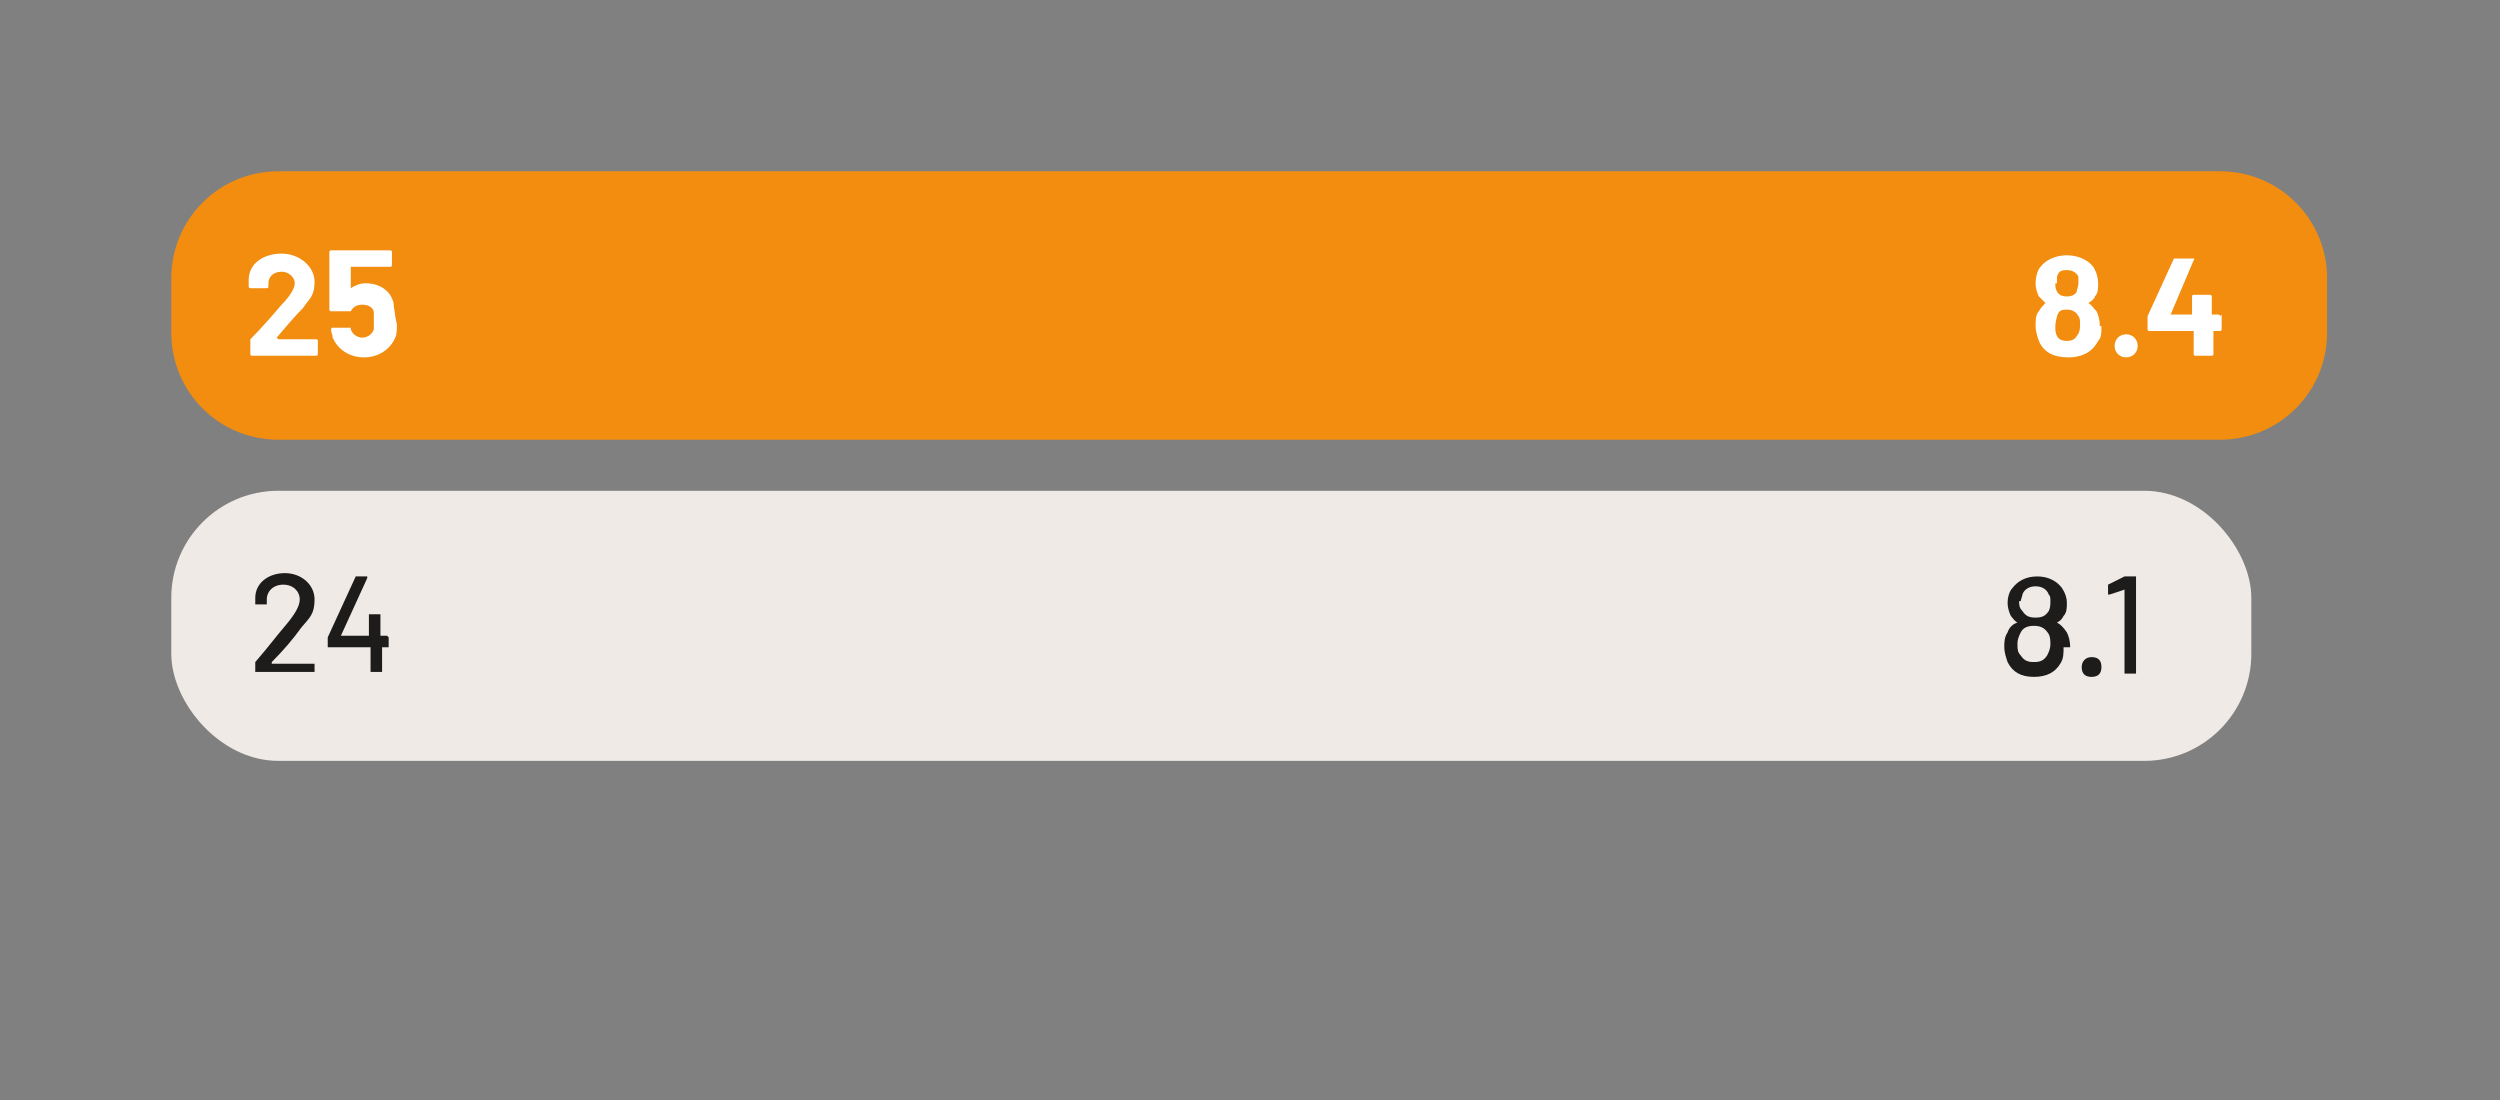
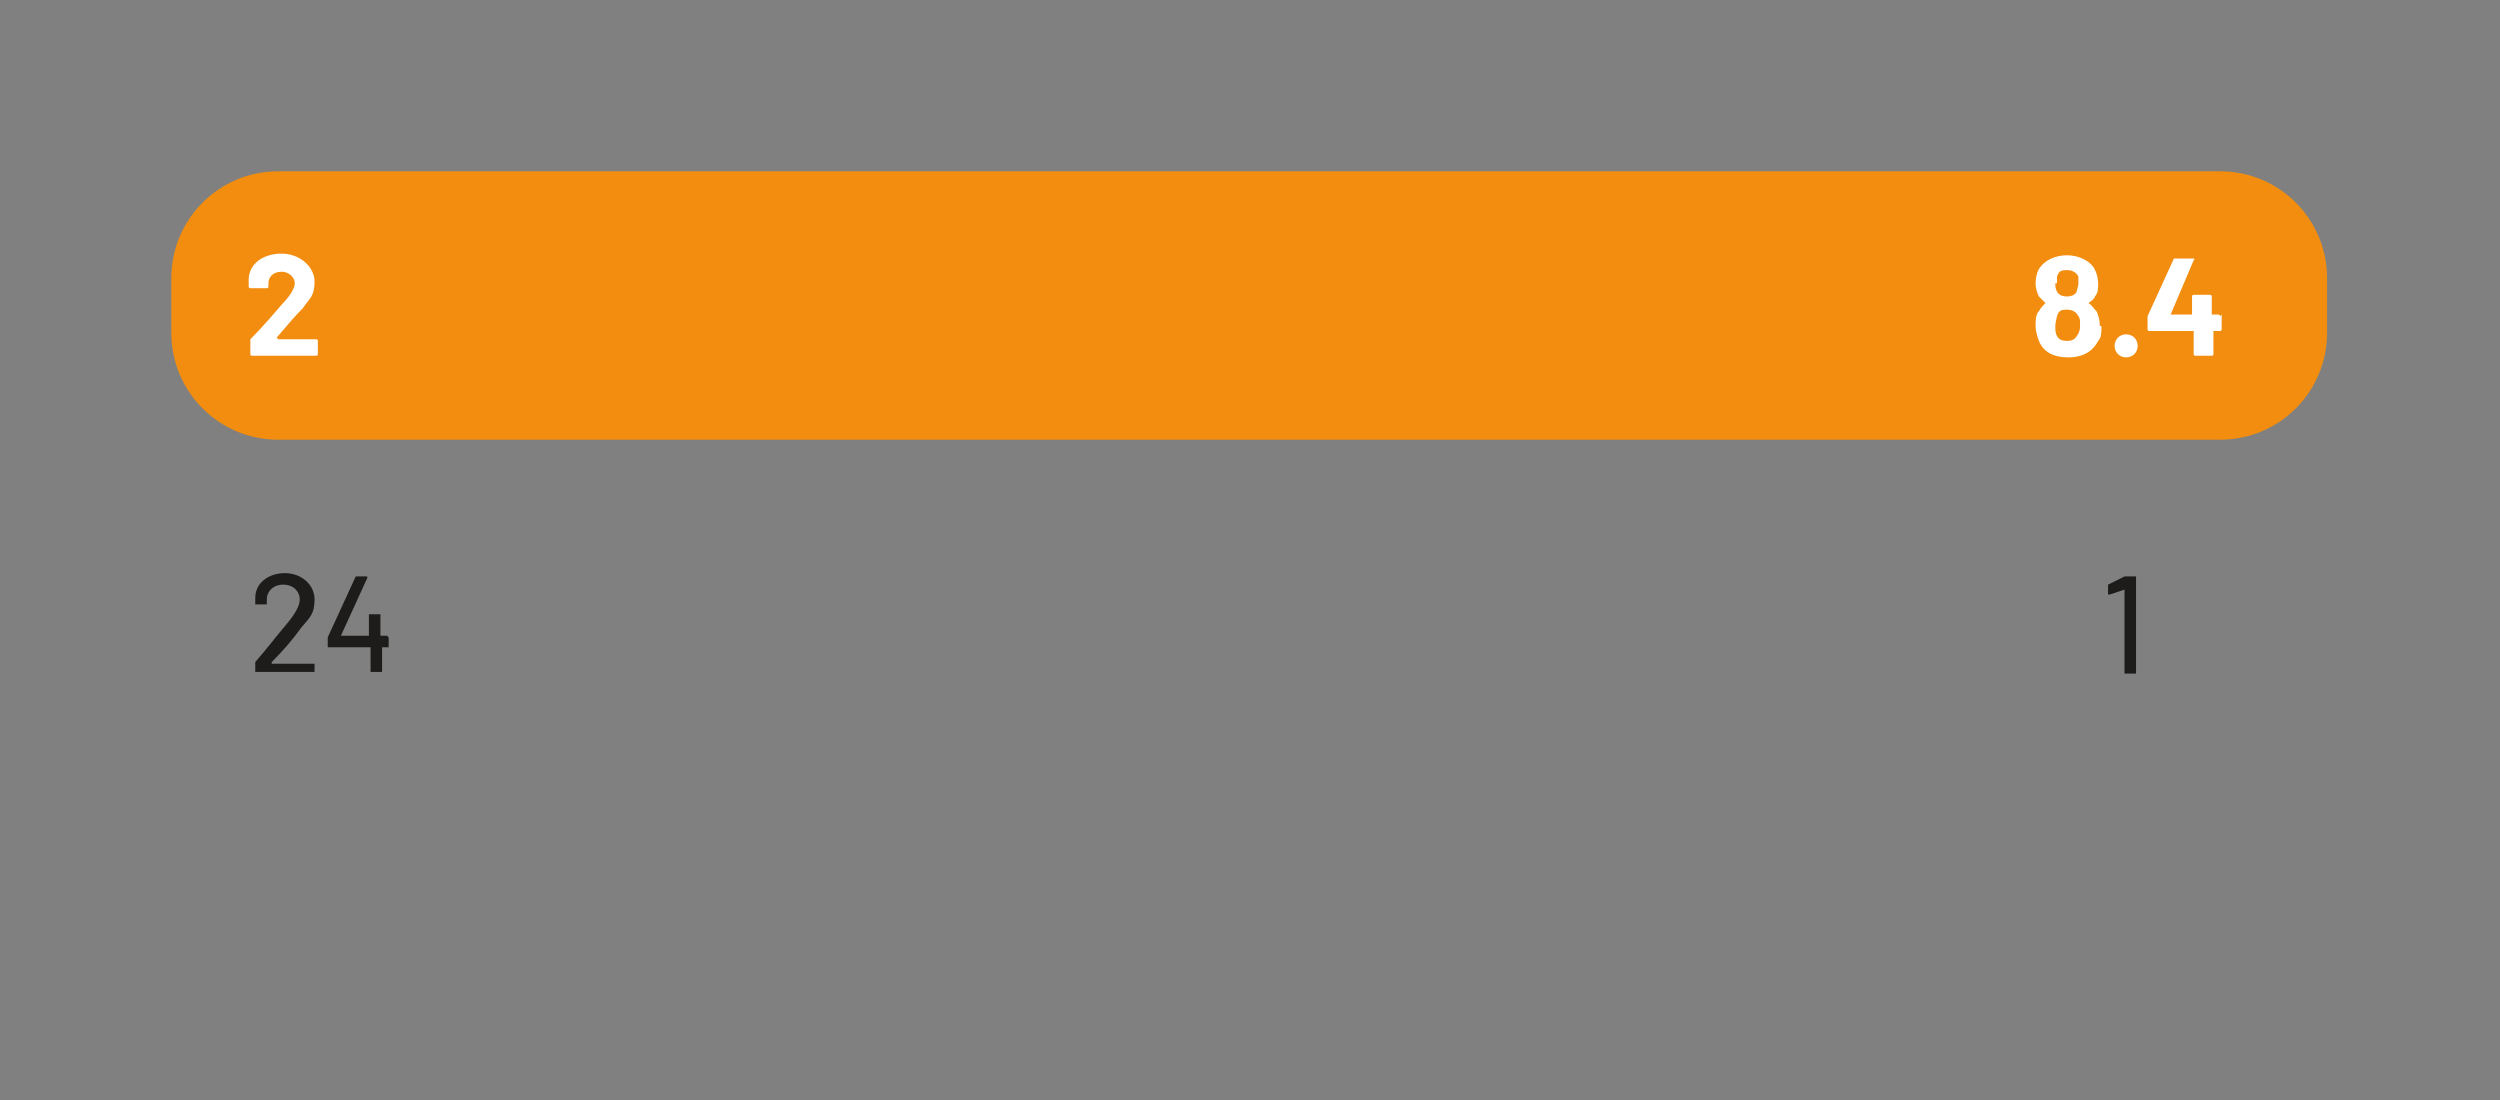
<svg xmlns="http://www.w3.org/2000/svg" id="Layer_4" version="1.1" viewBox="0 0 151.8 66.8">
  <rect x="0" y="0" width="151.8" height="66.8" fill="#808080" stroke="none" />
  <defs>
    <style>
      .st0 {
        fill: none;
      }

      .st1 {
        fill: #f28d0f;
      }

      .st2 {
        fill: #1d1c1b;
      }

      .st3 {
        clip-path: url(#clippath-1);
      }

      .st4 {
        fill: #fff;
      }

      .st5 {
        fill: #efeae6;
      }

      .st6 {
        clip-path: url(#clippath);
      }
    </style>
    <clipPath id="clippath">
      <rect class="st0" width="151.8" height="66.8" />
    </clipPath>
    <clipPath id="clippath-1">
      <rect class="st0" width="151.8" height="66.8" />
    </clipPath>
  </defs>
  <g class="st6">
    <path class="st1" d="M16.9,10.4h117.9c3.6,0,6.5,2.9,6.5,6.5v3.3c0,3.6-2.9,6.5-6.5,6.5H16.9c-3.6,0-6.5-2.9-6.5-6.5v-3.3c0-3.6,2.9-6.5,6.5-6.5Z" />
  </g>
  <g>
    <path class="st4" d="M16.9,20.6h2.3c0,0,.1,0,.1.1v.8c0,0,0,.1-.1.1h-3.9c0,0-.1,0-.1-.1v-.8c0,0,0,0,0-.1.7-.7,1.3-1.4,1.9-2.1.5-.5.8-1,.8-1.3s-.3-.7-.8-.7-.8.3-.8.7v.2c0,0,0,.1-.1.1h-1c0,0-.1,0-.1-.1v-.4c0-1,.9-1.6,2-1.6s2,.8,2,1.7-.3,1-.7,1.6c-.5.5-1,1.1-1.6,1.8,0,0,0,0,0,0h0Z" />
-     <path class="st4" d="M24.1,19.7c0,.3,0,.6-.1.8-.3.7-1,1.2-1.9,1.2s-1.6-.5-1.9-1.2c0-.2-.1-.3-.1-.5,0,0,0-.1.1-.1h1c0,0,0,0,.1,0,0,0,0,.1,0,.1.1.3.4.5.7.5s.6-.2.7-.5c0-.1,0-.3,0-.5s0-.3,0-.5c0-.3-.3-.5-.7-.5s-.6.2-.7.4c0,0,0,0-.1,0h-1.1c0,0-.1,0-.1-.1v-3.5c0,0,0-.1.1-.1h3.6c0,0,.1,0,.1.1v.8c0,0,0,.1-.1.1h-2.4s0,0,0,0v1.3s0,0,0,0c.3-.2.6-.3.9-.3.8,0,1.5.4,1.7,1.2,0,.3.1.6.1.8h0Z" />
  </g>
  <g>
    <path class="st4" d="M127.6,19.8c0,.4,0,.7-.2.9-.3.6-.9,1-1.8,1s-1.5-.3-1.8-1c-.1-.3-.2-.6-.2-.9s0-.7.2-.9c.1-.2.3-.4.4-.5,0,0,0,0,0,0-.1-.1-.3-.3-.4-.4-.1-.2-.2-.5-.2-.8s.1-.8.3-1c.3-.4.9-.7,1.6-.7s1.3.3,1.6.7c.2.3.3.7.3,1s0,.6-.2.8c0,.1-.2.3-.4.4,0,0,0,0,0,0,.2.1.3.3.5.5.1.2.2.5.2.9h0ZM126.3,19.7c0-.2,0-.4-.1-.5-.1-.2-.3-.4-.7-.4s-.5.1-.6.4c0,.1-.1.3-.1.6s0,.4.1.6c.1.2.3.3.6.3s.5-.1.6-.3c.1-.1.2-.3.2-.6h0ZM124.8,17.2c0,.2,0,.3.1.5.1.2.3.3.6.3s.5-.1.6-.3c0-.1.1-.3.1-.5s0-.2,0-.4c-.1-.2-.3-.4-.7-.4s-.5.1-.6.4c0,.1,0,.2,0,.4h0Z" />
    <path class="st4" d="M128.4,21c0-.4.3-.7.7-.7s.7.3.7.7-.3.7-.7.7-.7-.3-.7-.7Z" />
    <path class="st4" d="M134.9,19.1v.9c0,0,0,.1-.1.1h-.4s0,0,0,0v1.4c0,0,0,.1-.1.1h-1c0,0-.1,0-.1-.1v-1.4s0,0,0,0h-2.7c0,0-.1,0-.1-.1v-.7s0,0,0-.1l1.6-3.5c0,0,0,0,.1,0h1.1c0,0,.1,0,0,.1l-1.4,3.3s0,0,0,0h1.3s0,0,0,0v-1.1c0,0,0-.1.1-.1h1c0,0,.1,0,.1.1v1.1s0,0,0,0h.4c0,0,.1,0,.1.1h0Z" />
  </g>
  <g class="st3">
-     <rect class="st5" x="10.4" y="29.8" width="126.3" height="16.4" rx="6.5" ry="6.5" />
-   </g>
+     </g>
  <g>
    <path class="st2" d="M16.5,40.3h2.6c0,0,0,0,0,0v.5c0,0,0,0,0,0h-3.6c0,0,0,0,0,0v-.5s0,0,0-.1c.7-.8,1.3-1.6,1.9-2.3.5-.6.8-1.1.8-1.5,0-.5-.4-.9-1-.9s-1,.4-1,.9v.3c0,0,0,0,0,0h-.7c0,0,0,0,0,0v-.4c0-.9.8-1.5,1.8-1.5s1.8.7,1.8,1.6-.3,1.1-.8,1.7c-.5.7-1.1,1.4-1.8,2.1,0,0,0,0,0,0h0Z" />
    <path class="st2" d="M23.6,38.7v.6c0,0,0,0,0,0h-.4s0,0,0,0v1.5c0,0,0,0,0,0h-.7c0,0,0,0,0,0v-1.5s0,0,0,0h-2.6c0,0,0,0,0,0v-.5s0,0,0-.1l1.7-3.7s0,0,0,0h.7c0,0,0,0,0,.1l-1.6,3.5s0,0,0,0h1.7s0,0,0,0v-1.3c0,0,0,0,0,0h.7c0,0,0,0,0,0v1.3s0,0,0,0h.4c0,0,0,0,0,0Z" />
  </g>
  <g>
-     <path class="st2" d="M125.3,39.3c0,.4,0,.7-.2,1-.3.5-.8.8-1.6.8s-1.3-.3-1.6-.9c-.1-.3-.2-.6-.2-.9s0-.6.2-.9c.1-.3.3-.5.6-.6,0,0,0,0,0,0-.2-.1-.3-.3-.4-.4-.1-.2-.2-.5-.2-.8s.1-.7.3-.9c.3-.4.8-.7,1.5-.7s1.2.3,1.5.7c.2.3.3.6.3.9s0,.6-.2.8c-.1.2-.2.3-.4.4,0,0,0,0,0,0,.2.1.4.3.6.6.1.2.2.5.2.9ZM124.5,39.2c0-.3,0-.5-.1-.7-.2-.3-.4-.5-.9-.5s-.7.2-.8.4c-.1.2-.2.4-.2.7s0,.5.2.7c.2.3.4.4.8.4s.6-.1.8-.4c.1-.2.2-.4.2-.7ZM122.6,36.5c0,.2,0,.4.2.6.2.3.4.4.8.4s.6-.1.8-.4c.1-.2.1-.4.1-.6s0-.3-.1-.4c-.1-.3-.4-.5-.8-.5s-.7.2-.8.5c0,.1-.1.3-.1.4Z" />
-     <path class="st2" d="M126.4,40.5c0-.3.2-.6.6-.6s.6.2.6.6-.2.6-.6.6-.6-.2-.6-.6Z" />
-     <path class="st2" d="M129,35h.7c0,0,0,0,0,0v5.9c0,0,0,0,0,0h-.7c0,0,0,0,0,0v-5.1s0,0,0,0l-.9.3c0,0,0,0-.1,0v-.5s0,0,0-.1l1-.5s0,0,.1,0h0Z" />
+     <path class="st2" d="M129,35h.7c0,0,0,0,0,0v5.9c0,0,0,0,0,0h-.7c0,0,0,0,0,0v-5.1s0,0,0,0l-.9.3c0,0,0,0-.1,0v-.5s0,0,0-.1l1-.5s0,0,.1,0Z" />
  </g>
</svg>